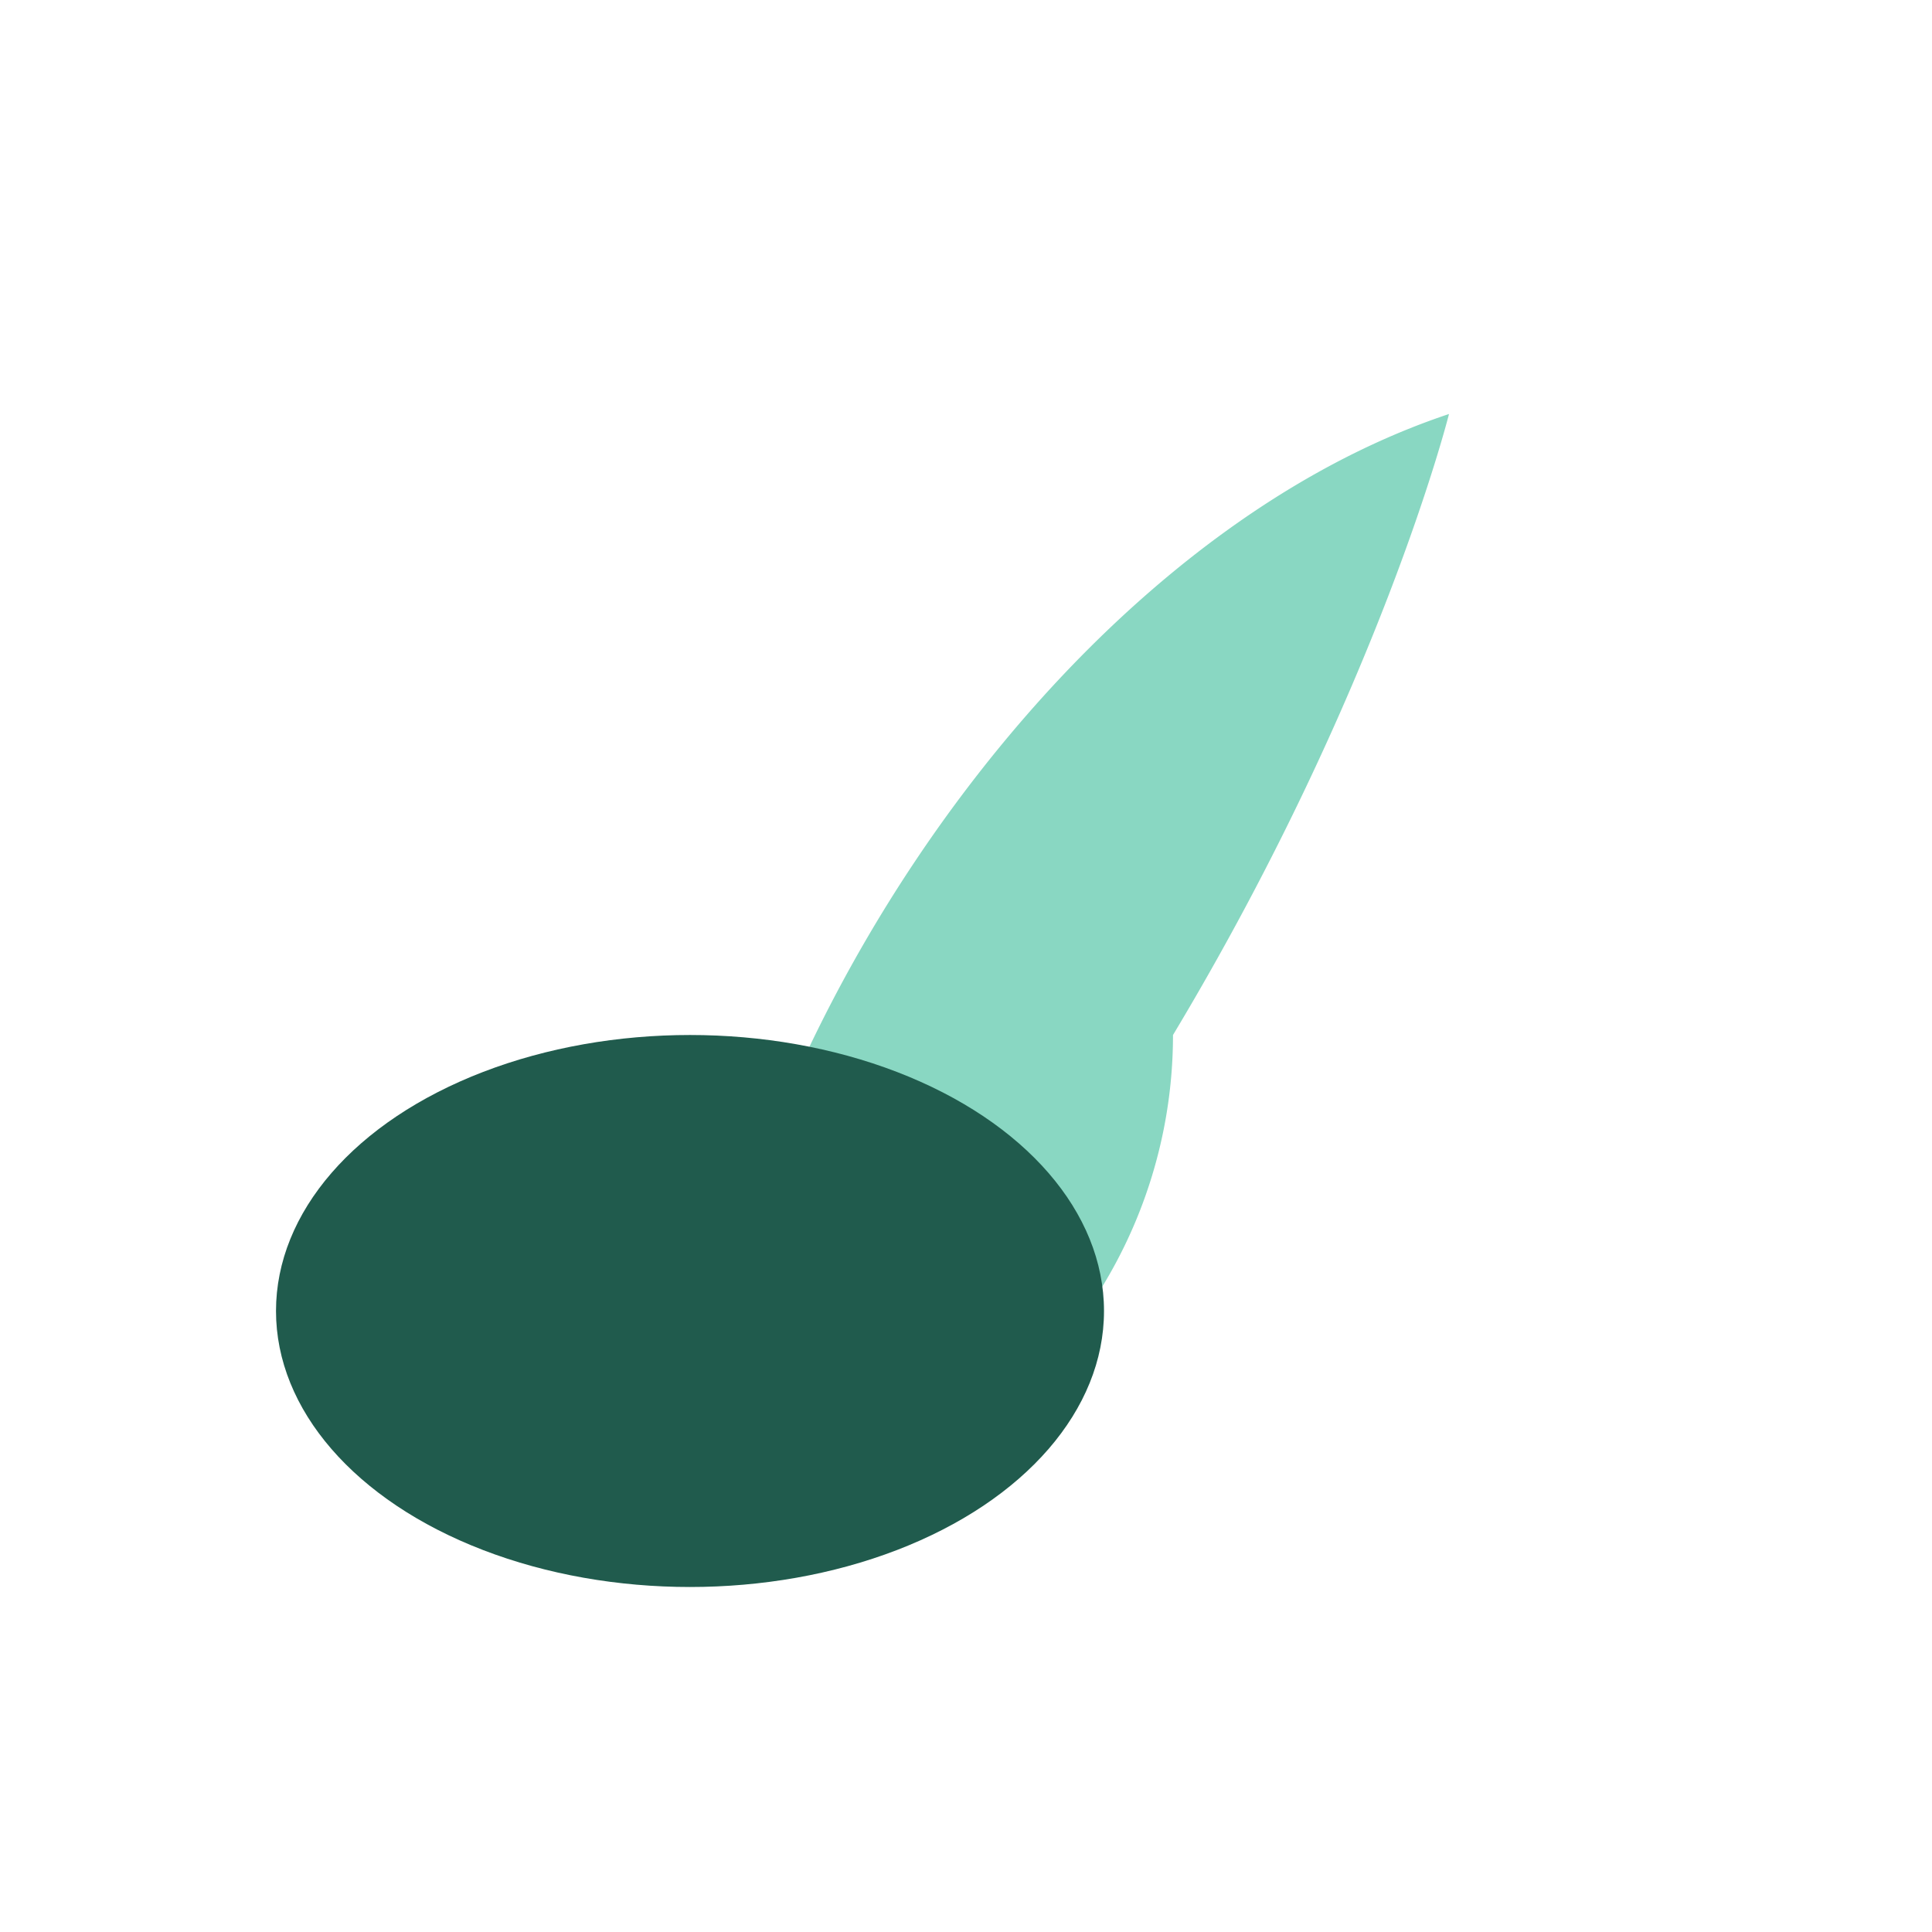
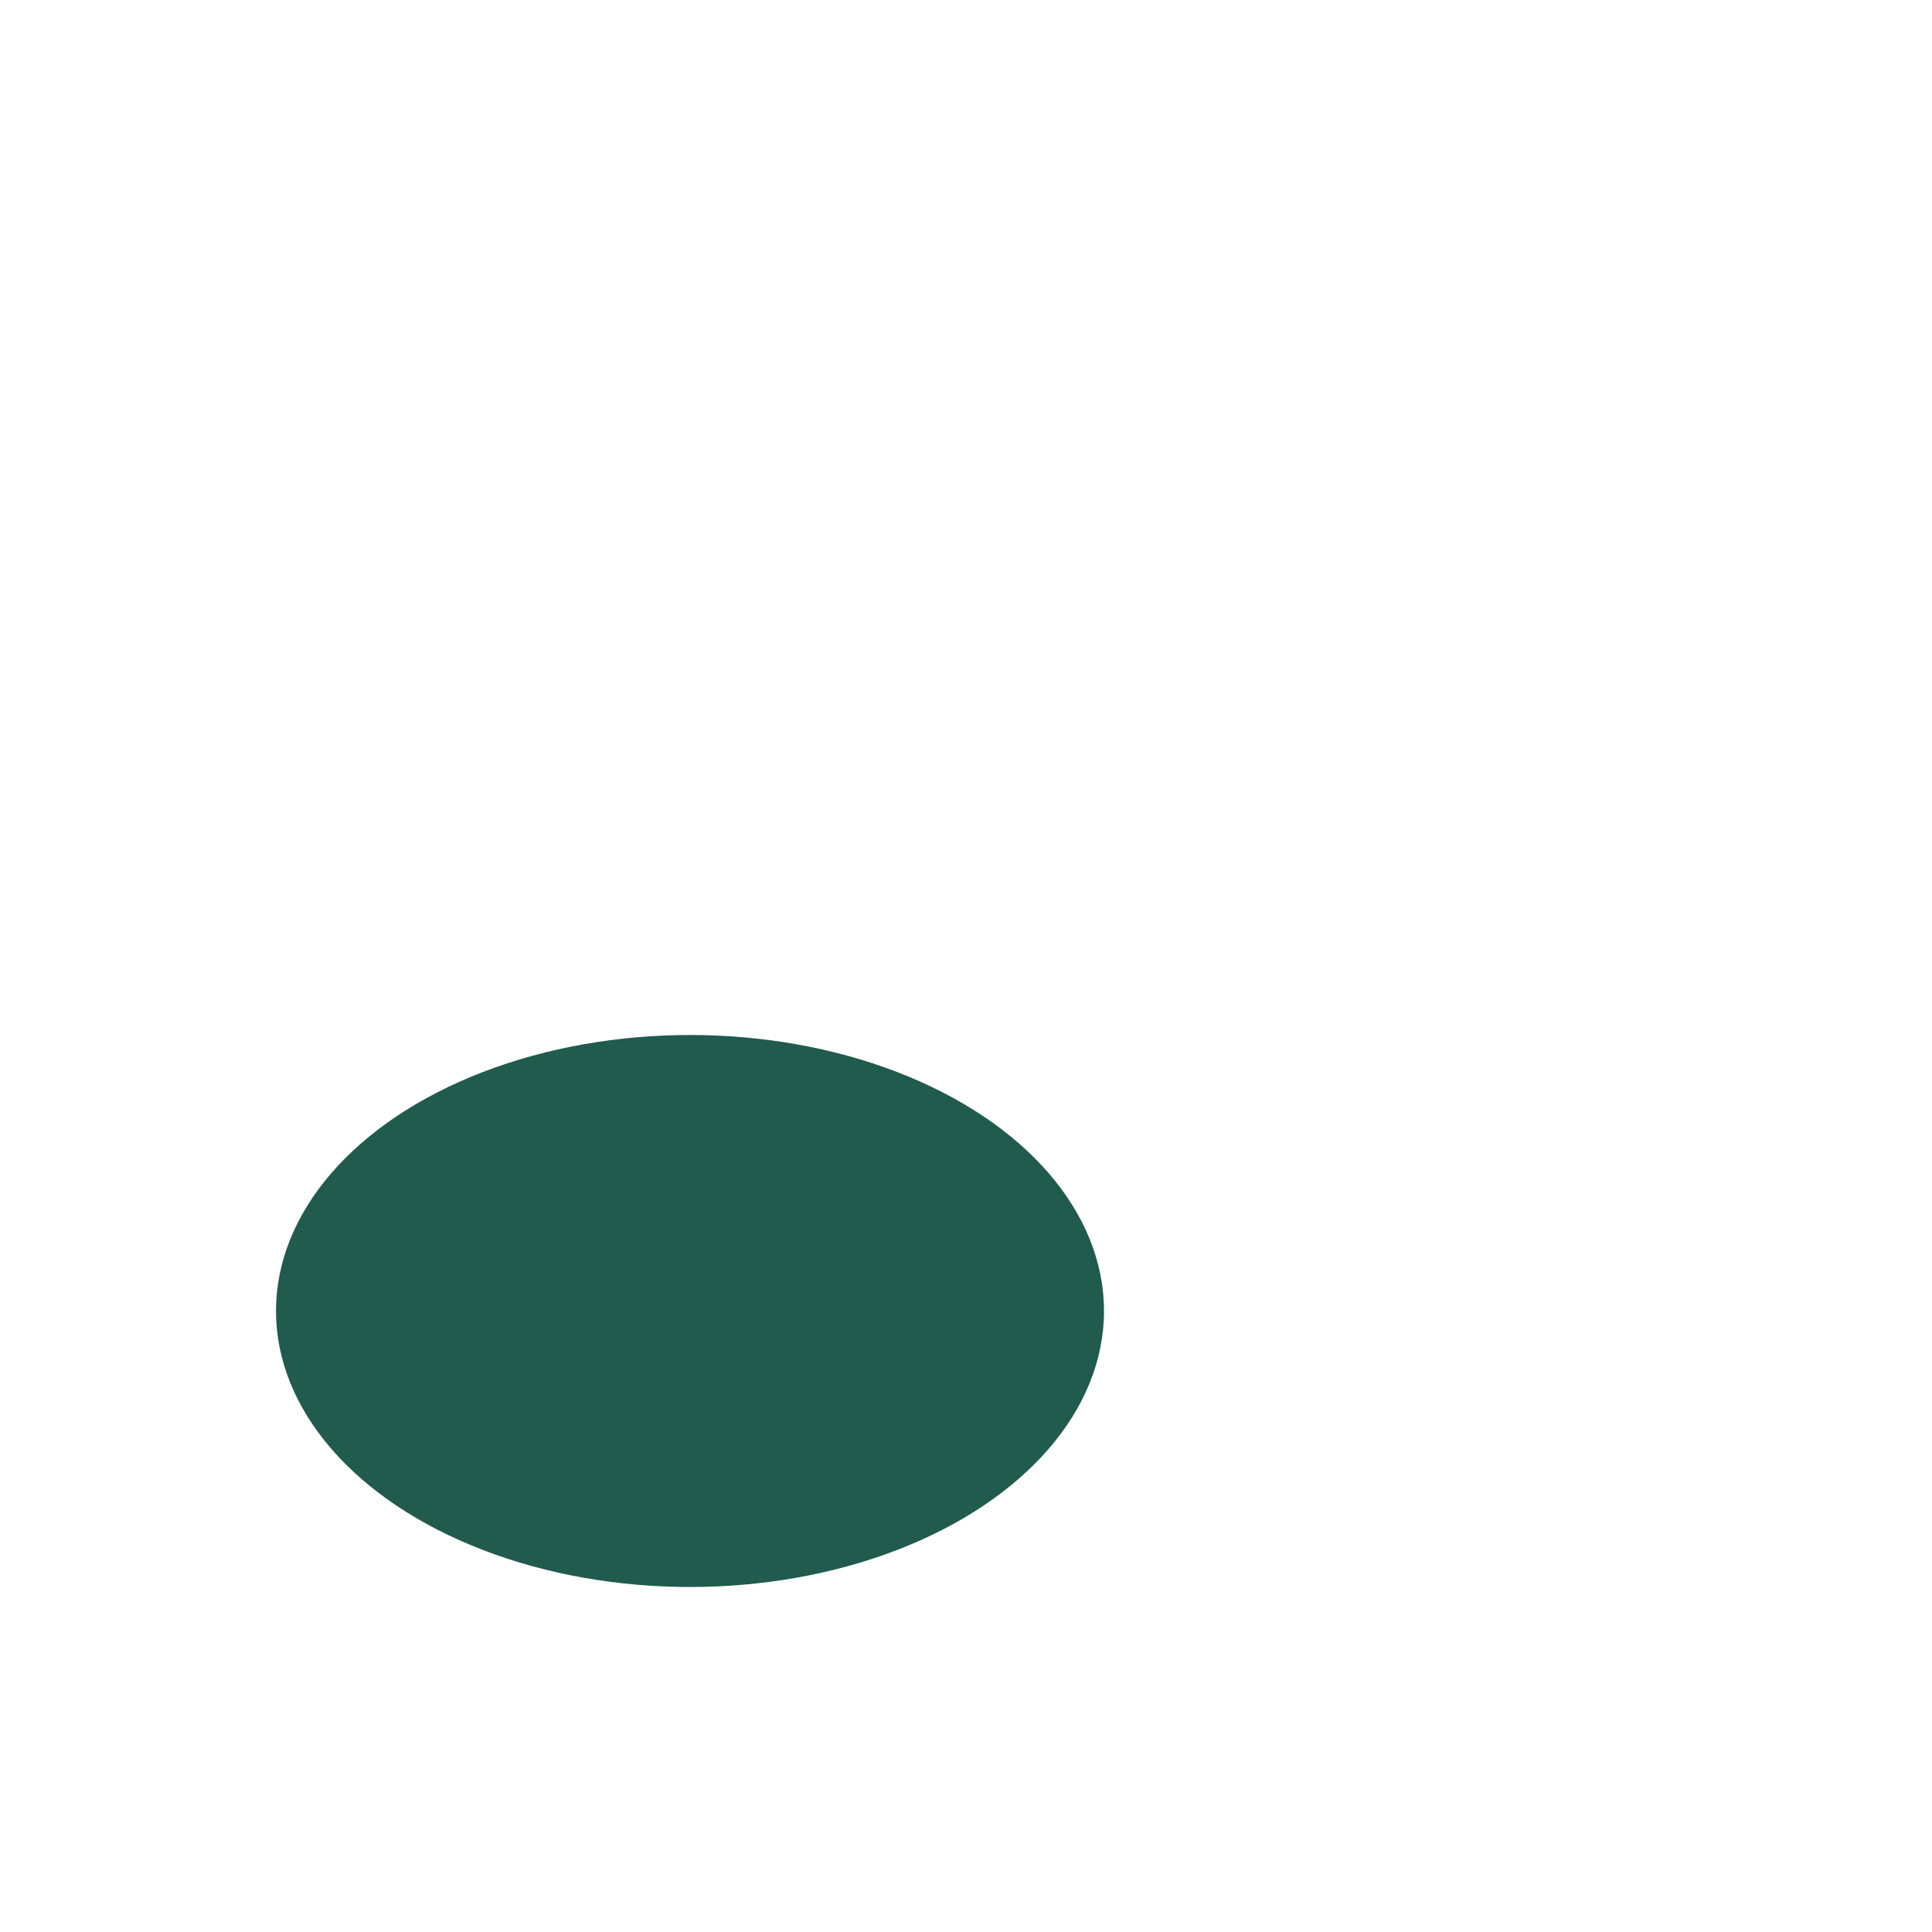
<svg xmlns="http://www.w3.org/2000/svg" width="28" height="28" viewBox="0 0 28 28">
-   <path d="M21 6c-6 2-11 10-11 16a7 7 0 007-7C20 10 21 6 21 6z" fill="#89D7C2" />
  <ellipse cx="10" cy="19" rx="6" ry="4" fill="#205B4D" />
</svg>